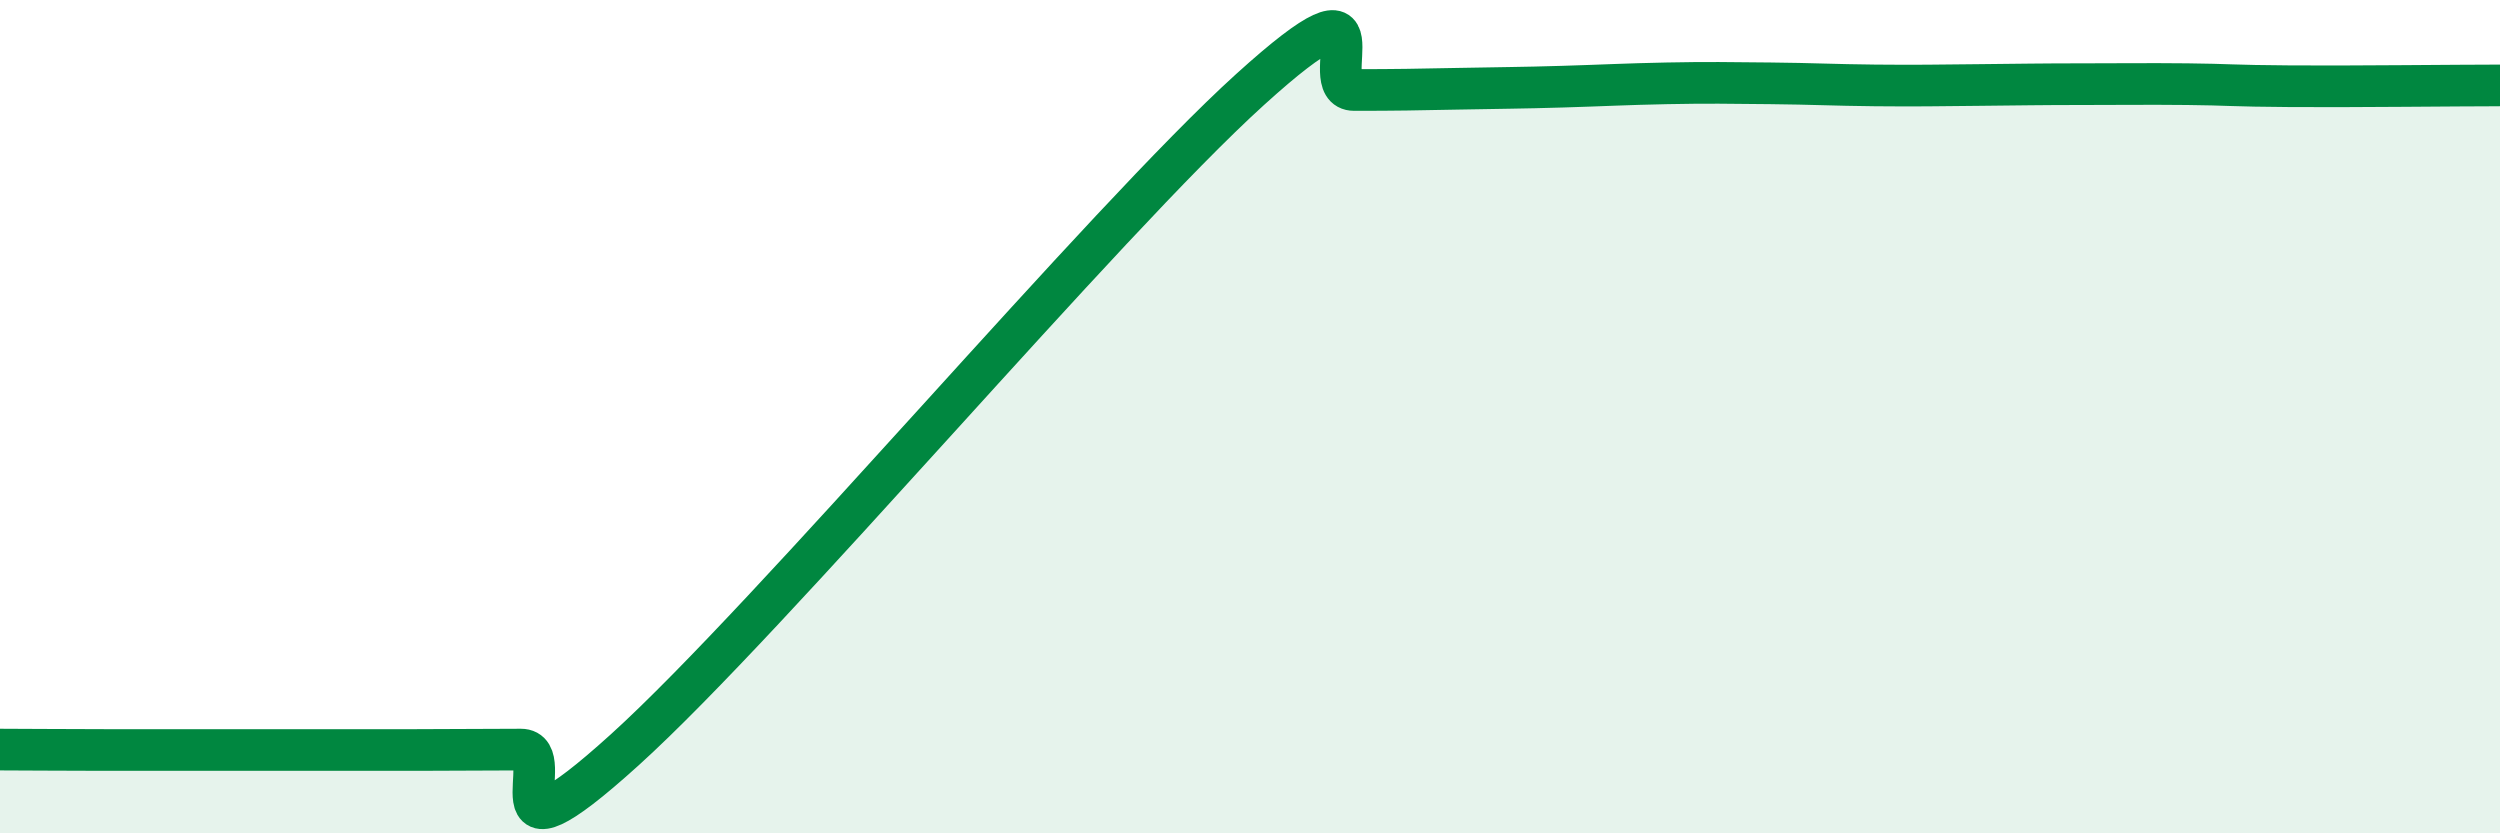
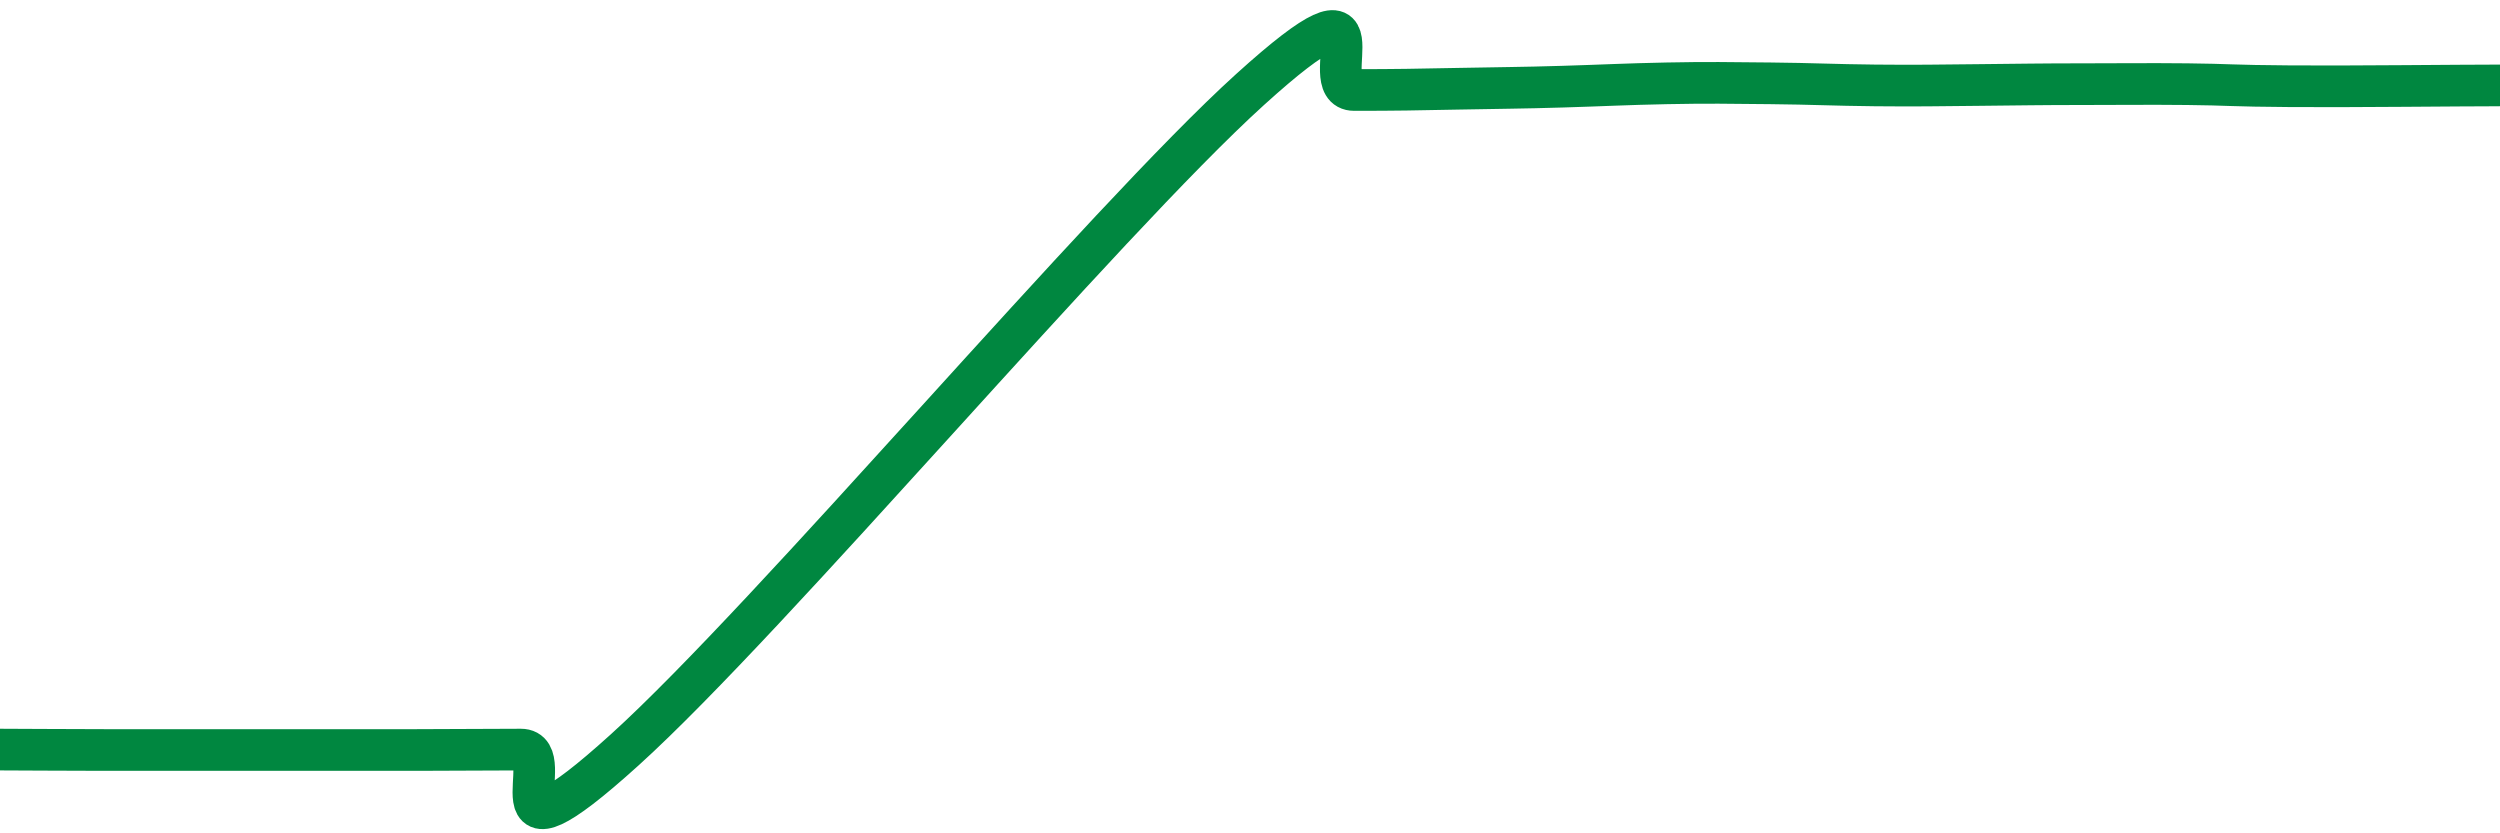
<svg xmlns="http://www.w3.org/2000/svg" width="60" height="20" viewBox="0 0 60 20">
-   <path d="M 0,17.99 C 0.5,17.99 1.5,18 2.5,18 C 3.5,18 4,18 5,18 C 6,18 6.5,18 7.5,18 C 8.5,18 9,18 10,18 C 11,18 11.5,17.99 12.5,17.99 C 13.5,17.99 11.5,21.16 15,17.99 C 18.5,14.82 26.5,5.32 30,2.15 C 33.5,-1.02 31.5,2.16 32.5,2.16 C 33.5,2.16 34,2.15 35,2.13 C 36,2.11 36.5,2.11 37.5,2.08 C 38.5,2.05 39,2.02 40,2 C 41,1.98 41.5,1.99 42.5,2 C 43.5,2.01 44,2.04 45,2.05 C 46,2.06 46.5,2.05 47.5,2.04 C 48.5,2.03 49,2.02 50,2.02 C 51,2.02 51.5,2.01 52.5,2.02 C 53.5,2.03 53.5,2.06 55,2.07 C 56.5,2.08 59,2.05 60,2.05L60 20L0 20Z" fill="#008740" opacity="0.1" stroke-linecap="round" stroke-linejoin="round" />
  <path d="M 0,17.99 C 0.5,17.99 1.5,18 2.5,18 C 3.5,18 4,18 5,18 C 6,18 6.5,18 7.5,18 C 8.5,18 9,18 10,18 C 11,18 11.5,17.99 12.5,17.99 C 13.5,17.99 11.5,21.16 15,17.99 C 18.5,14.82 26.5,5.32 30,2.15 C 33.5,-1.02 31.5,2.16 32.5,2.16 C 33.5,2.16 34,2.15 35,2.13 C 36,2.11 36.5,2.11 37.5,2.08 C 38.5,2.05 39,2.02 40,2 C 41,1.98 41.5,1.99 42.5,2 C 43.5,2.01 44,2.04 45,2.05 C 46,2.06 46.5,2.05 47.5,2.04 C 48.5,2.03 49,2.02 50,2.02 C 51,2.02 51.5,2.01 52.5,2.02 C 53.5,2.03 53.5,2.06 55,2.07 C 56.5,2.08 59,2.05 60,2.05" stroke="#008740" stroke-width="1" fill="none" stroke-linecap="round" stroke-linejoin="round" />
</svg>